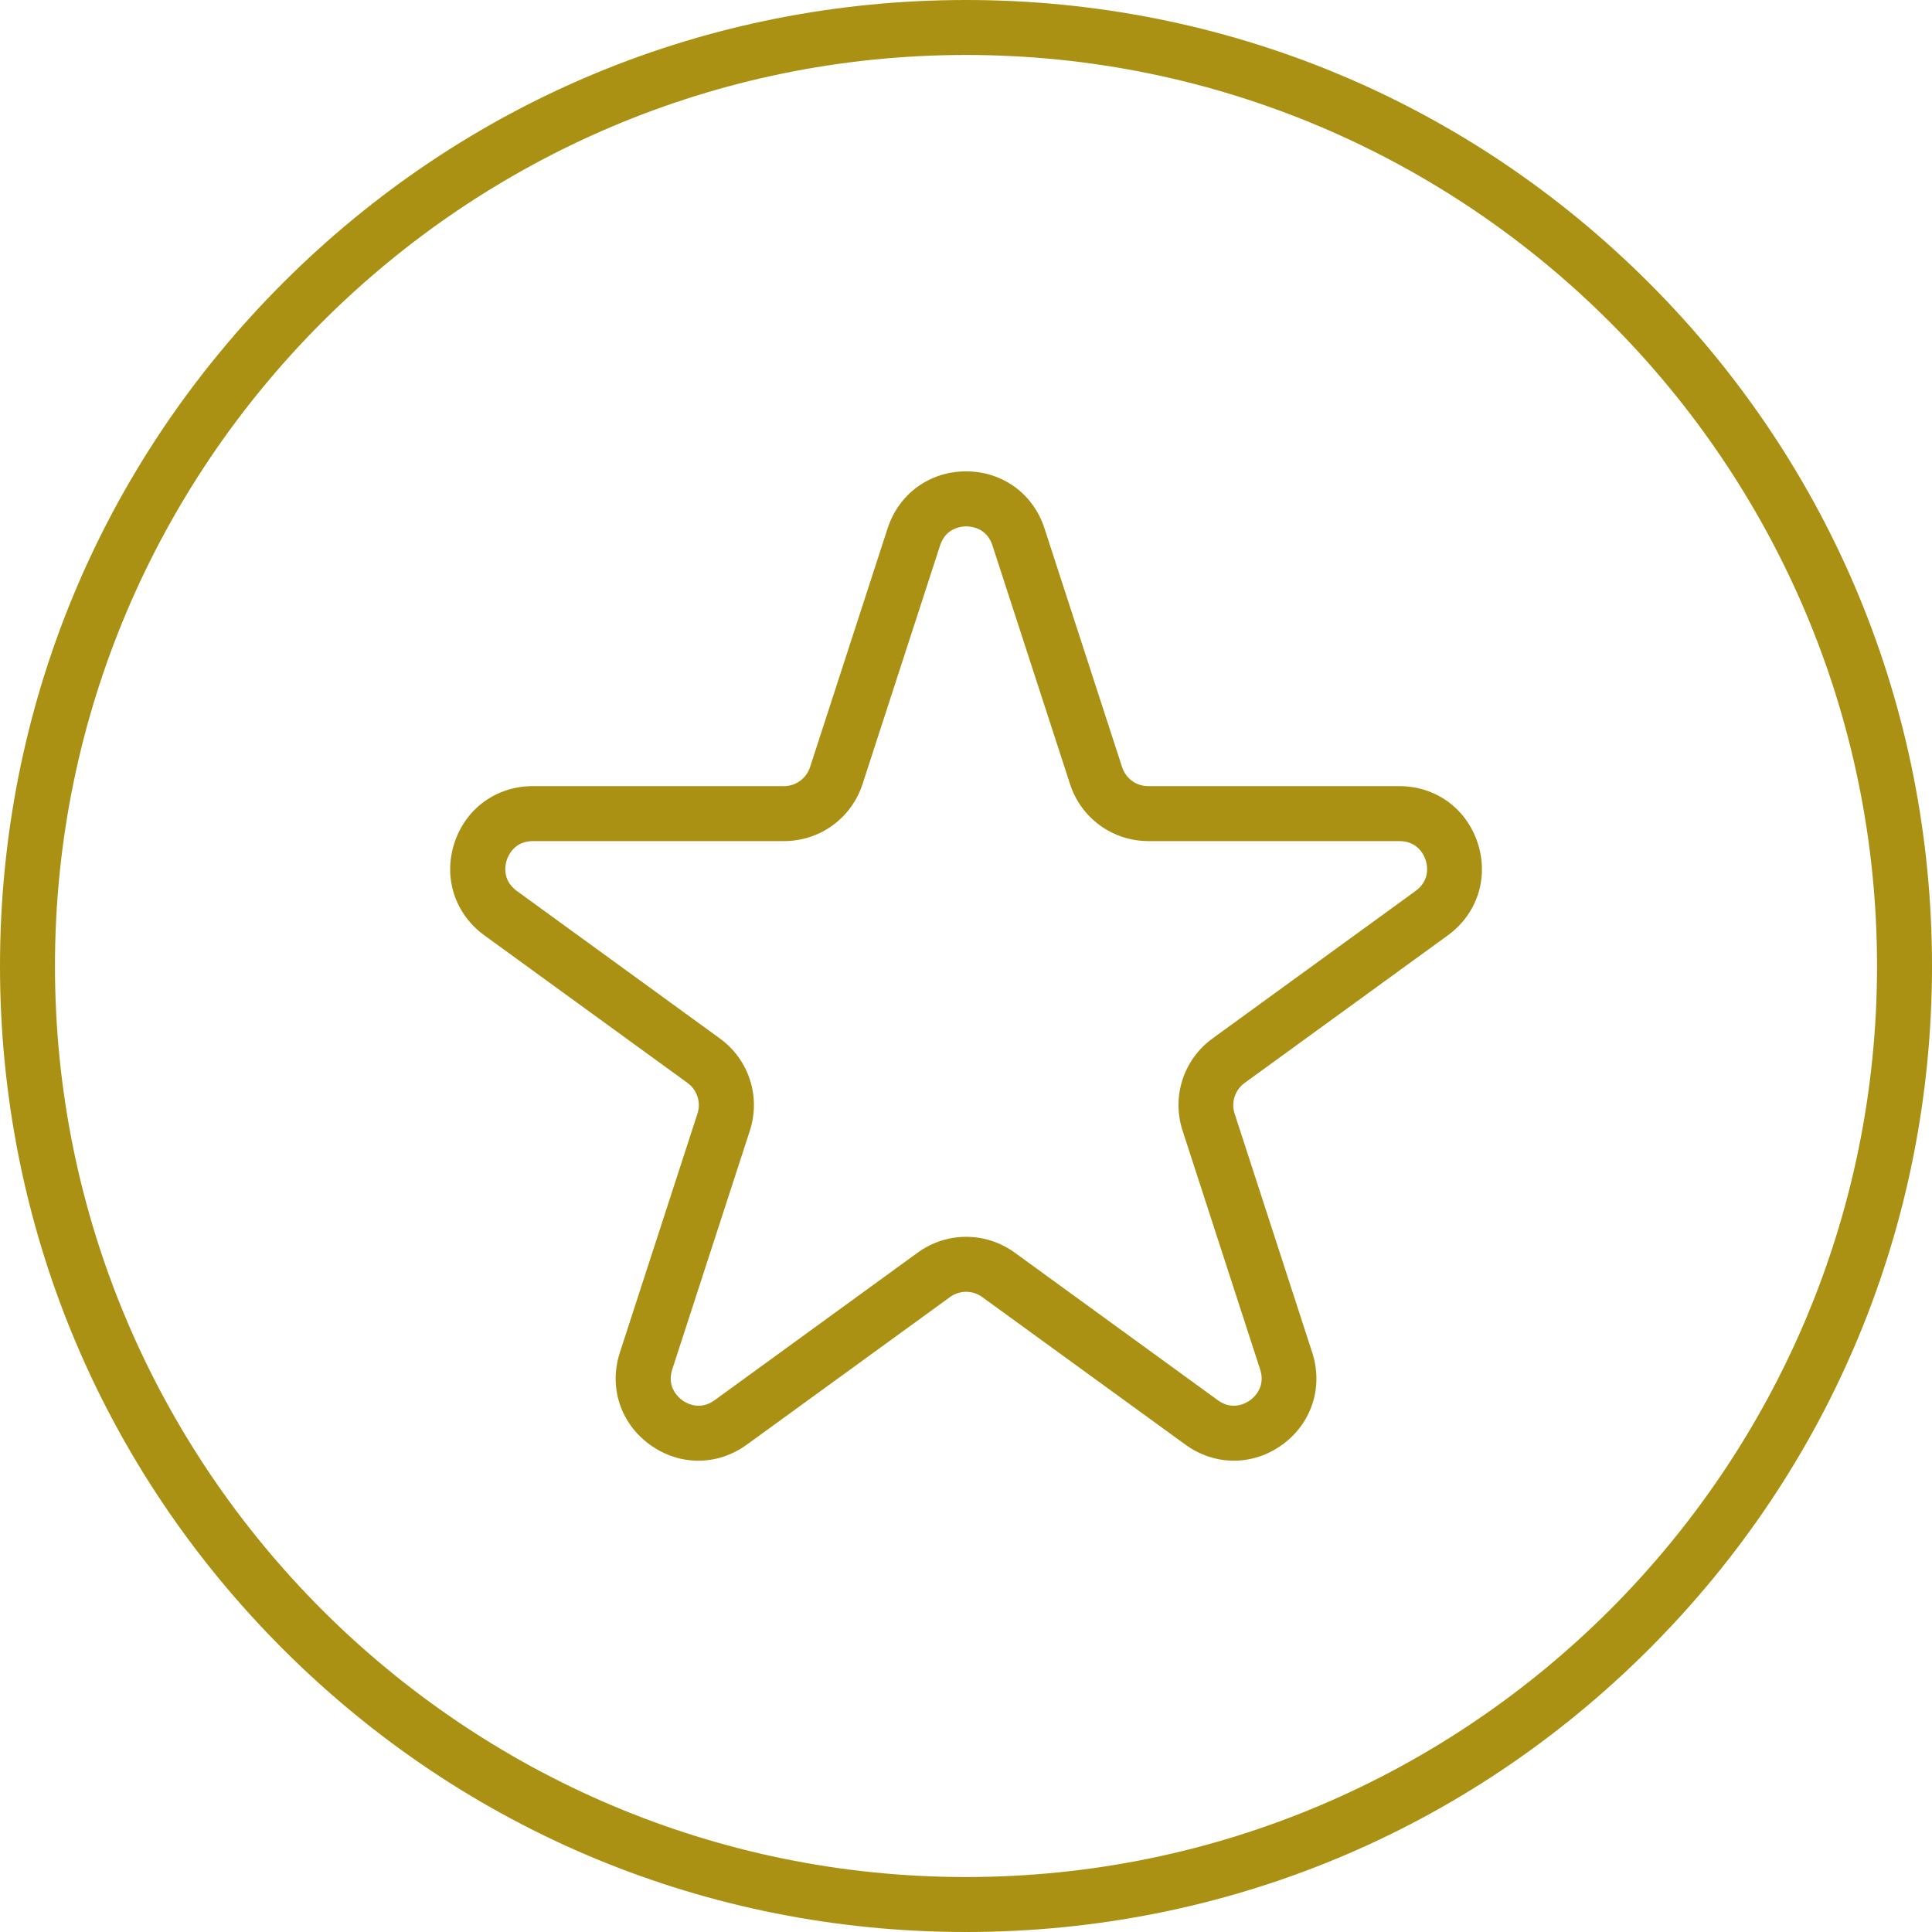
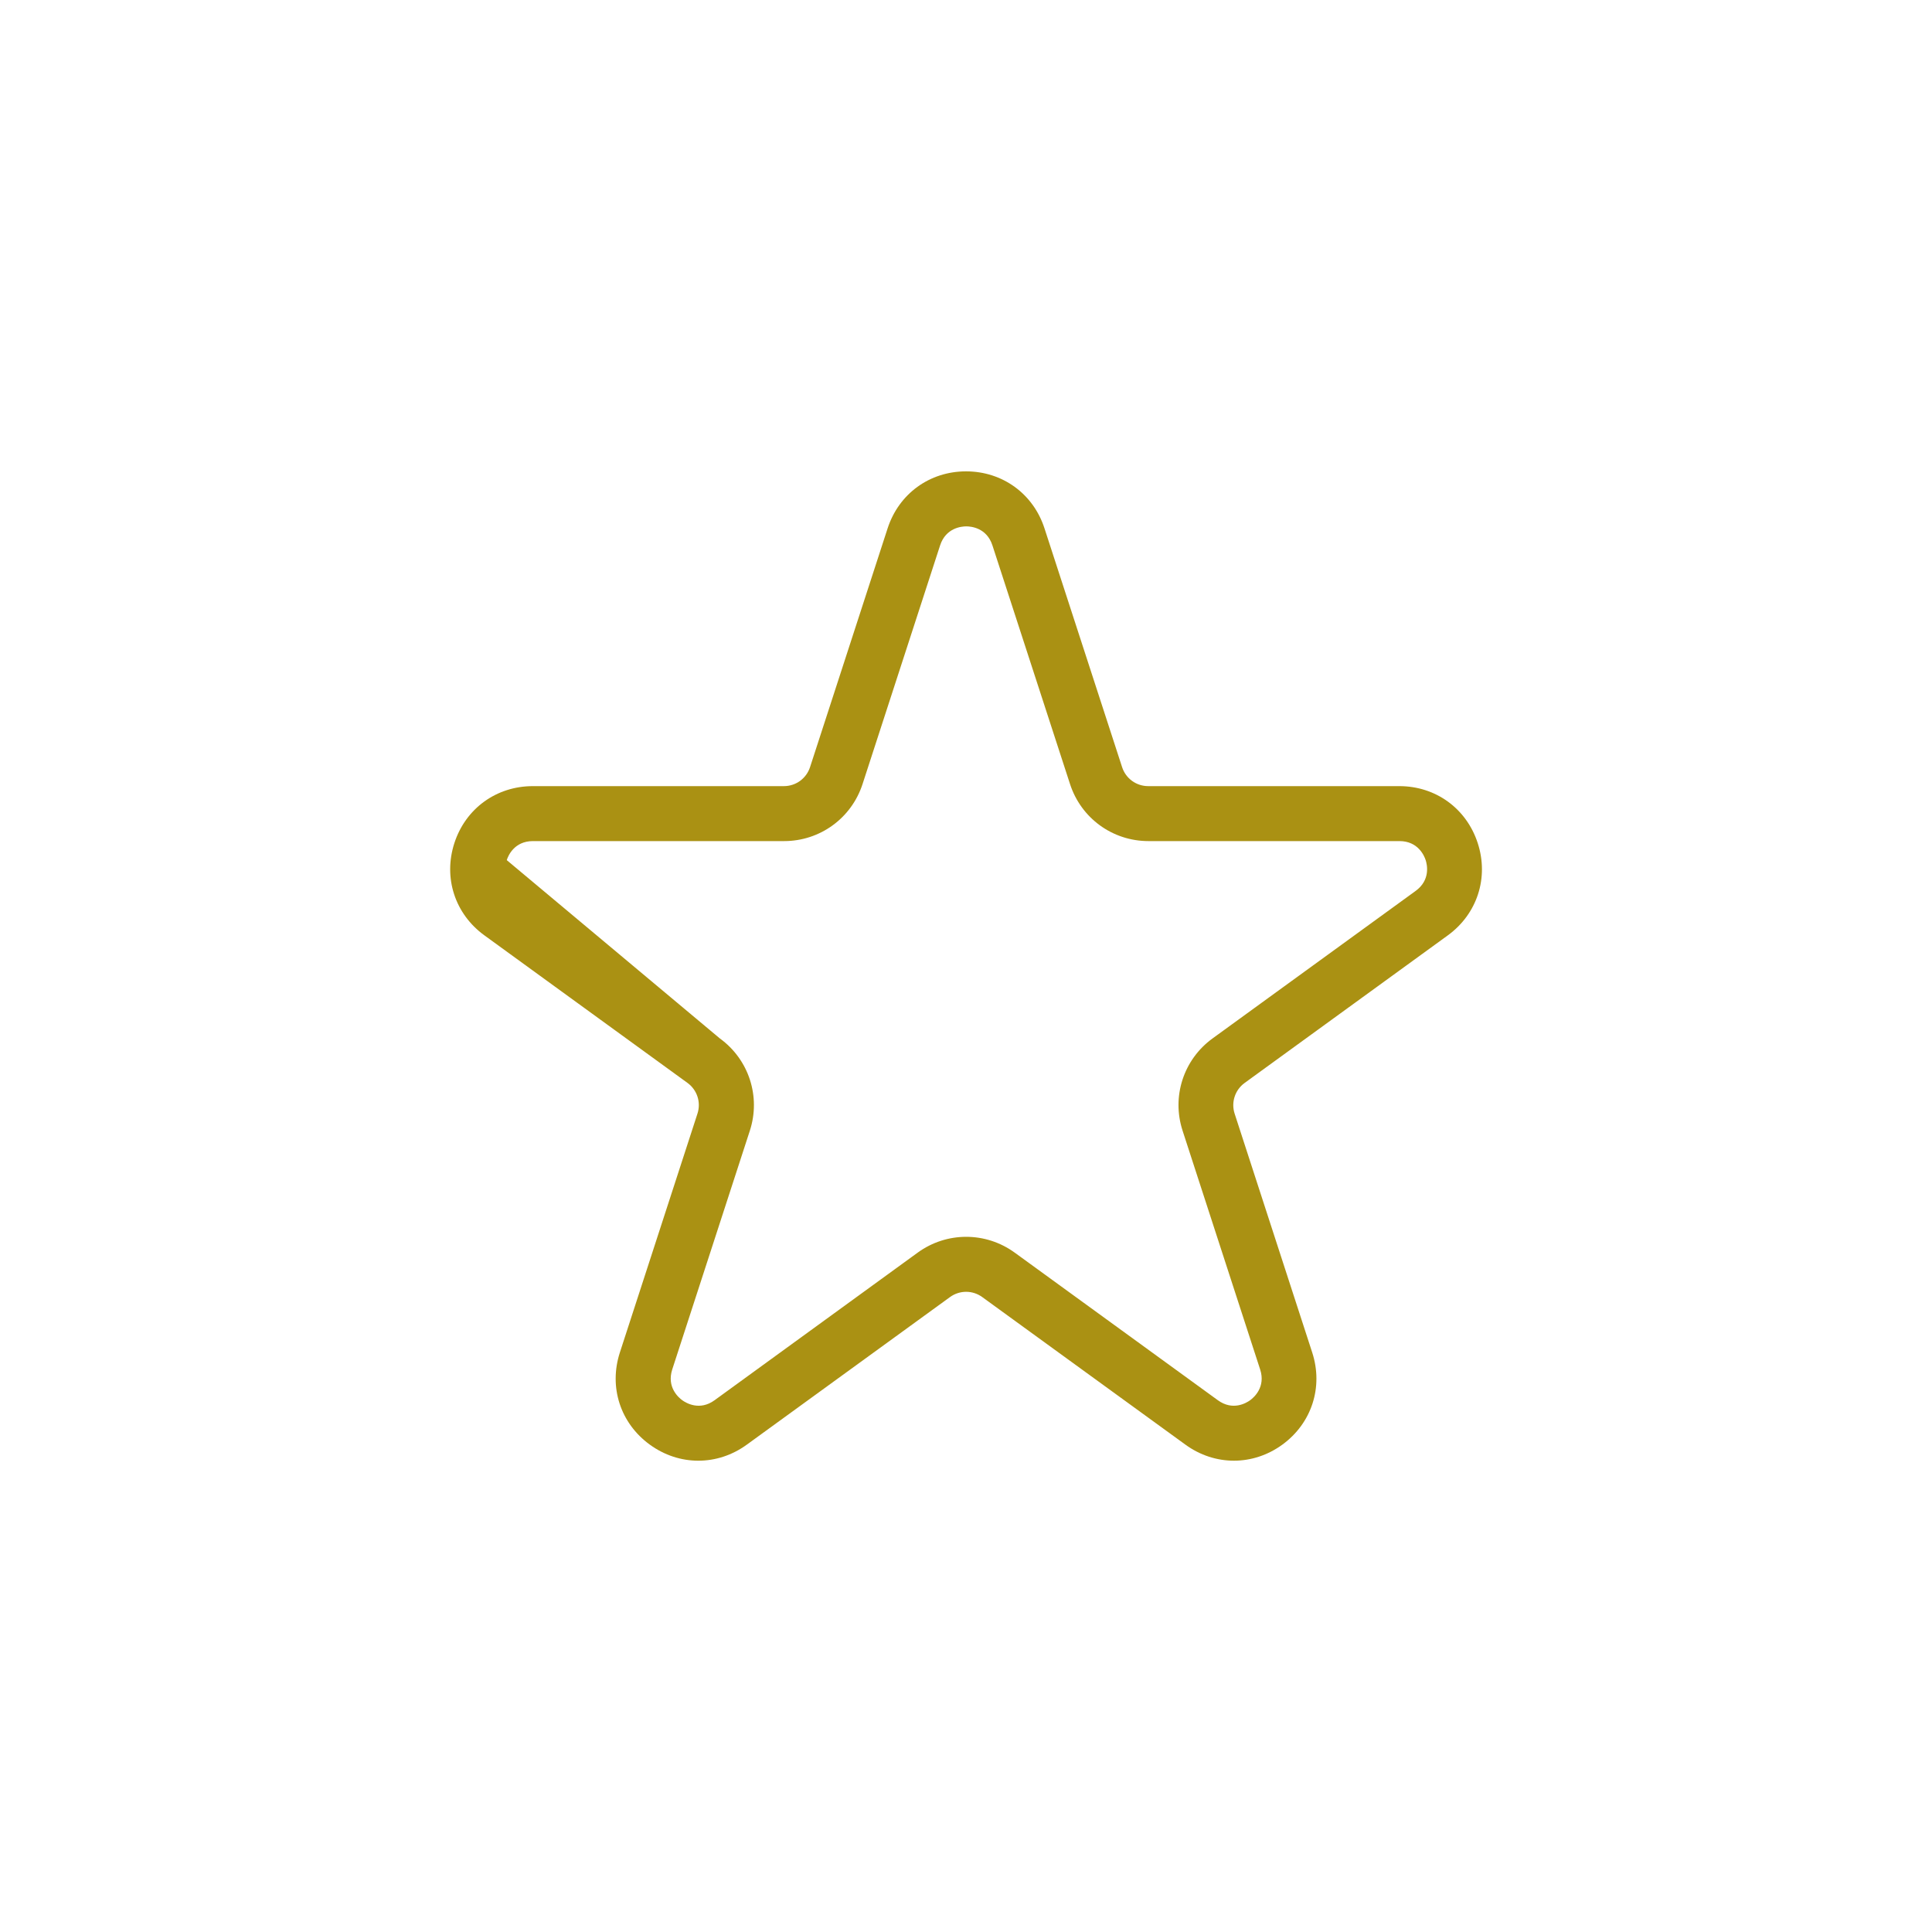
<svg xmlns="http://www.w3.org/2000/svg" width="40" height="40" viewBox="0 0 40 40" fill="none">
  <g id="Frame" clip-path="url(#clip0_444_28908)">
    <g id="Layer_2">
      <g id="Group">
        <g id="Group_2">
-           <path id="Vector" d="M20 40C14.658 40 9.635 37.919 5.858 34.142C2.08 30.365 0 25.342 0 20C0 14.658 2.08 9.635 5.858 5.858C9.635 2.08 14.658 0 20 0C25.342 0 30.365 2.08 34.142 5.858C37.919 9.635 40 14.658 40 20C40 25.342 37.919 30.365 34.142 34.142C30.365 37.919 25.342 40 20 40ZM20 1.138C9.6 1.138 1.138 9.6 1.138 20C1.138 30.4 9.6 38.862 20 38.862C30.4 38.862 38.862 30.4 38.862 20C38.862 9.6 30.4 1.138 20 1.138Z" fill="#AA9113" />
-         </g>
+           </g>
        <g id="Group_3">
-           <path id="Vector_2" d="M25.547 30.242C25.197 30.242 24.847 30.131 24.543 29.91L20.337 26.855C20.137 26.709 19.868 26.709 19.668 26.855L15.462 29.91C14.852 30.353 14.064 30.353 13.454 29.91C12.844 29.467 12.601 28.718 12.834 28.001L14.44 23.057C14.517 22.822 14.434 22.566 14.233 22.42L10.028 19.365C9.418 18.922 9.175 18.173 9.407 17.456C9.64 16.738 10.278 16.276 11.032 16.276H16.229C16.477 16.276 16.694 16.118 16.771 15.883L18.377 10.939C18.61 10.222 19.247 9.759 20.001 9.759C20.755 9.759 21.393 10.223 21.625 10.939L23.232 15.883C23.308 16.118 23.525 16.276 23.773 16.276H28.971C29.725 16.276 30.362 16.739 30.595 17.456C30.828 18.173 30.584 18.923 29.975 19.366L25.769 22.421C25.569 22.566 25.485 22.823 25.562 23.058L27.168 28.002C27.401 28.719 27.157 29.468 26.548 29.911C26.245 30.131 25.896 30.242 25.547 30.242ZM11.033 17.414C10.65 17.414 10.521 17.715 10.492 17.808C10.462 17.9 10.388 18.219 10.699 18.445L14.904 21.5C15.505 21.936 15.754 22.704 15.525 23.409L13.918 28.353C13.8 28.718 14.046 28.933 14.125 28.99C14.204 29.047 14.484 29.216 14.795 28.99L19 25.934C19.6 25.498 20.407 25.498 21.008 25.934L25.214 28.99C25.525 29.216 25.804 29.047 25.883 28.99C25.961 28.933 26.209 28.718 26.09 28.353L24.484 23.409C24.254 22.703 24.504 21.936 25.104 21.5L29.31 18.445C29.62 18.219 29.547 17.9 29.517 17.808C29.487 17.716 29.359 17.414 28.975 17.414H23.778C23.035 17.414 22.383 16.94 22.154 16.234L20.547 11.291C20.428 10.926 20.103 10.898 20.006 10.898C19.909 10.898 19.583 10.926 19.464 11.291L17.858 16.234C17.628 16.94 16.976 17.414 16.234 17.414H11.033Z" fill="#AA9113" />
+           <path id="Vector_2" d="M25.547 30.242C25.197 30.242 24.847 30.131 24.543 29.91L20.337 26.855C20.137 26.709 19.868 26.709 19.668 26.855L15.462 29.91C14.852 30.353 14.064 30.353 13.454 29.91C12.844 29.467 12.601 28.718 12.834 28.001L14.44 23.057C14.517 22.822 14.434 22.566 14.233 22.42L10.028 19.365C9.418 18.922 9.175 18.173 9.407 17.456C9.64 16.738 10.278 16.276 11.032 16.276H16.229C16.477 16.276 16.694 16.118 16.771 15.883L18.377 10.939C18.61 10.222 19.247 9.759 20.001 9.759C20.755 9.759 21.393 10.223 21.625 10.939L23.232 15.883C23.308 16.118 23.525 16.276 23.773 16.276H28.971C29.725 16.276 30.362 16.739 30.595 17.456C30.828 18.173 30.584 18.923 29.975 19.366L25.769 22.421C25.569 22.566 25.485 22.823 25.562 23.058L27.168 28.002C27.401 28.719 27.157 29.468 26.548 29.911C26.245 30.131 25.896 30.242 25.547 30.242ZM11.033 17.414C10.65 17.414 10.521 17.715 10.492 17.808L14.904 21.5C15.505 21.936 15.754 22.704 15.525 23.409L13.918 28.353C13.8 28.718 14.046 28.933 14.125 28.99C14.204 29.047 14.484 29.216 14.795 28.99L19 25.934C19.6 25.498 20.407 25.498 21.008 25.934L25.214 28.99C25.525 29.216 25.804 29.047 25.883 28.99C25.961 28.933 26.209 28.718 26.09 28.353L24.484 23.409C24.254 22.703 24.504 21.936 25.104 21.5L29.31 18.445C29.62 18.219 29.547 17.9 29.517 17.808C29.487 17.716 29.359 17.414 28.975 17.414H23.778C23.035 17.414 22.383 16.94 22.154 16.234L20.547 11.291C20.428 10.926 20.103 10.898 20.006 10.898C19.909 10.898 19.583 10.926 19.464 11.291L17.858 16.234C17.628 16.94 16.976 17.414 16.234 17.414H11.033Z" fill="#AA9113" />
        </g>
      </g>
    </g>
  </g>
  <defs>
    <clipPath id="clip0_444_28908">
      <rect width="40" height="40" fill="white" />
    </clipPath>
  </defs>
</svg>